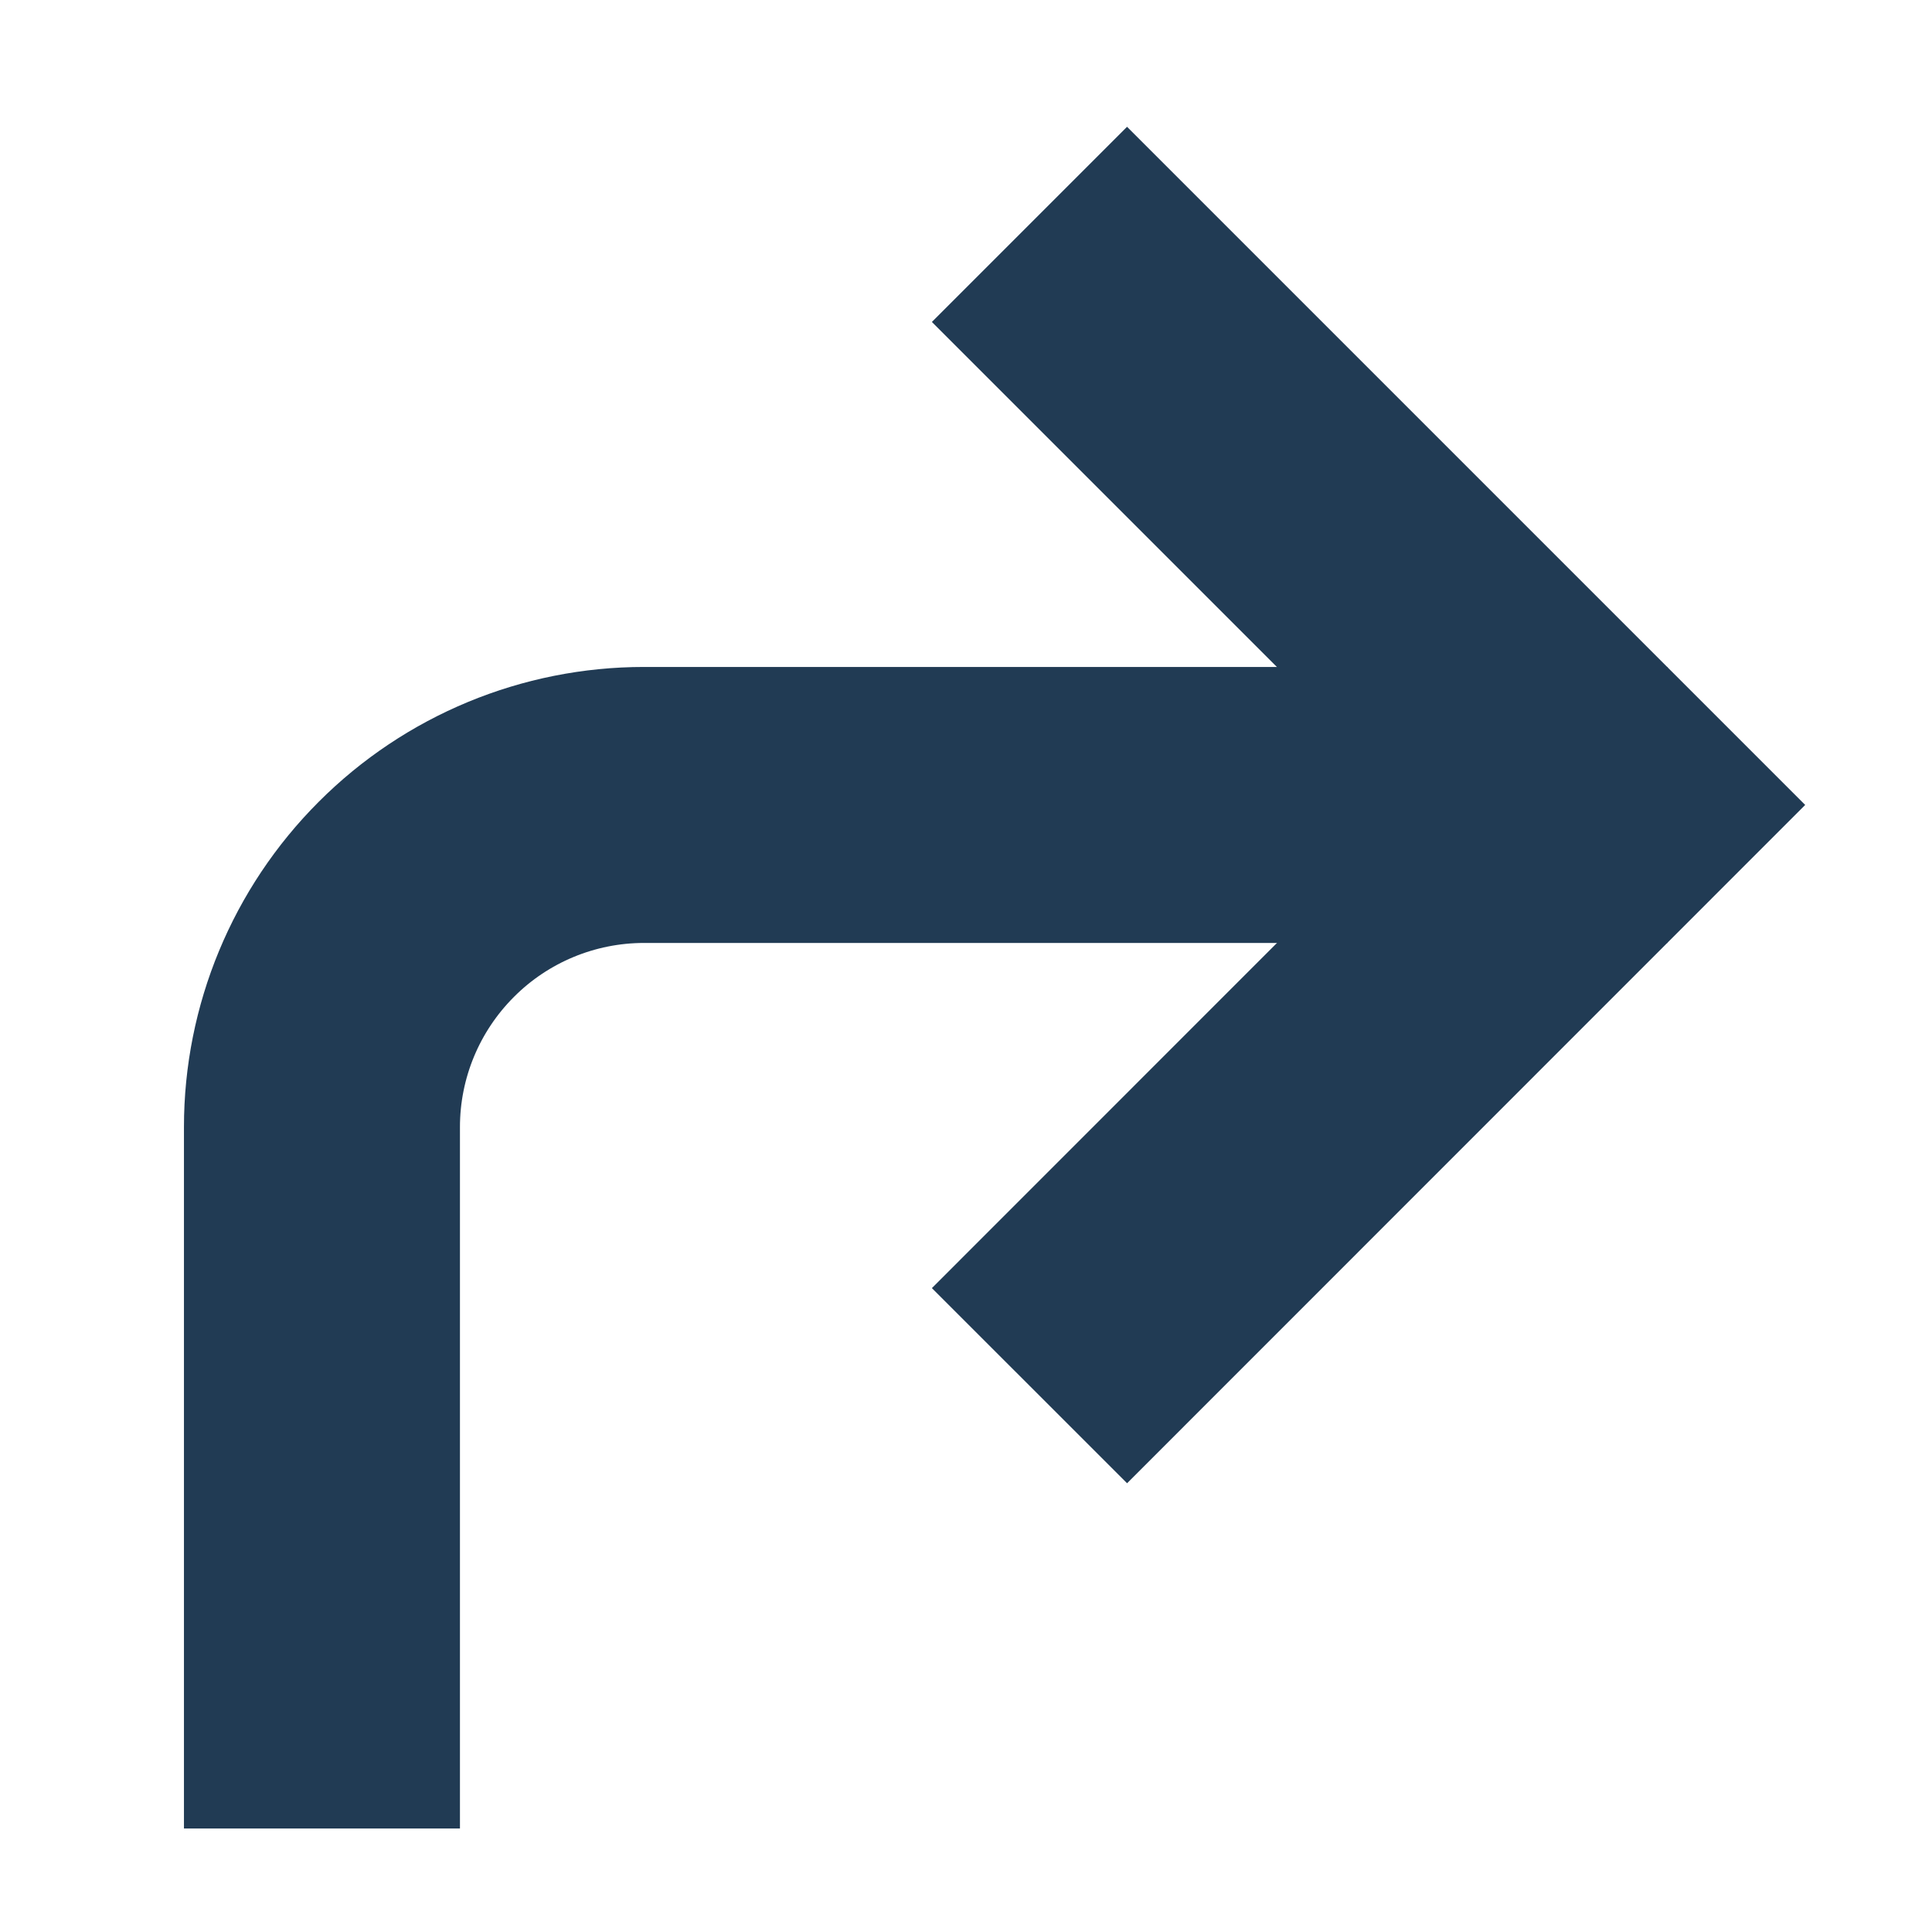
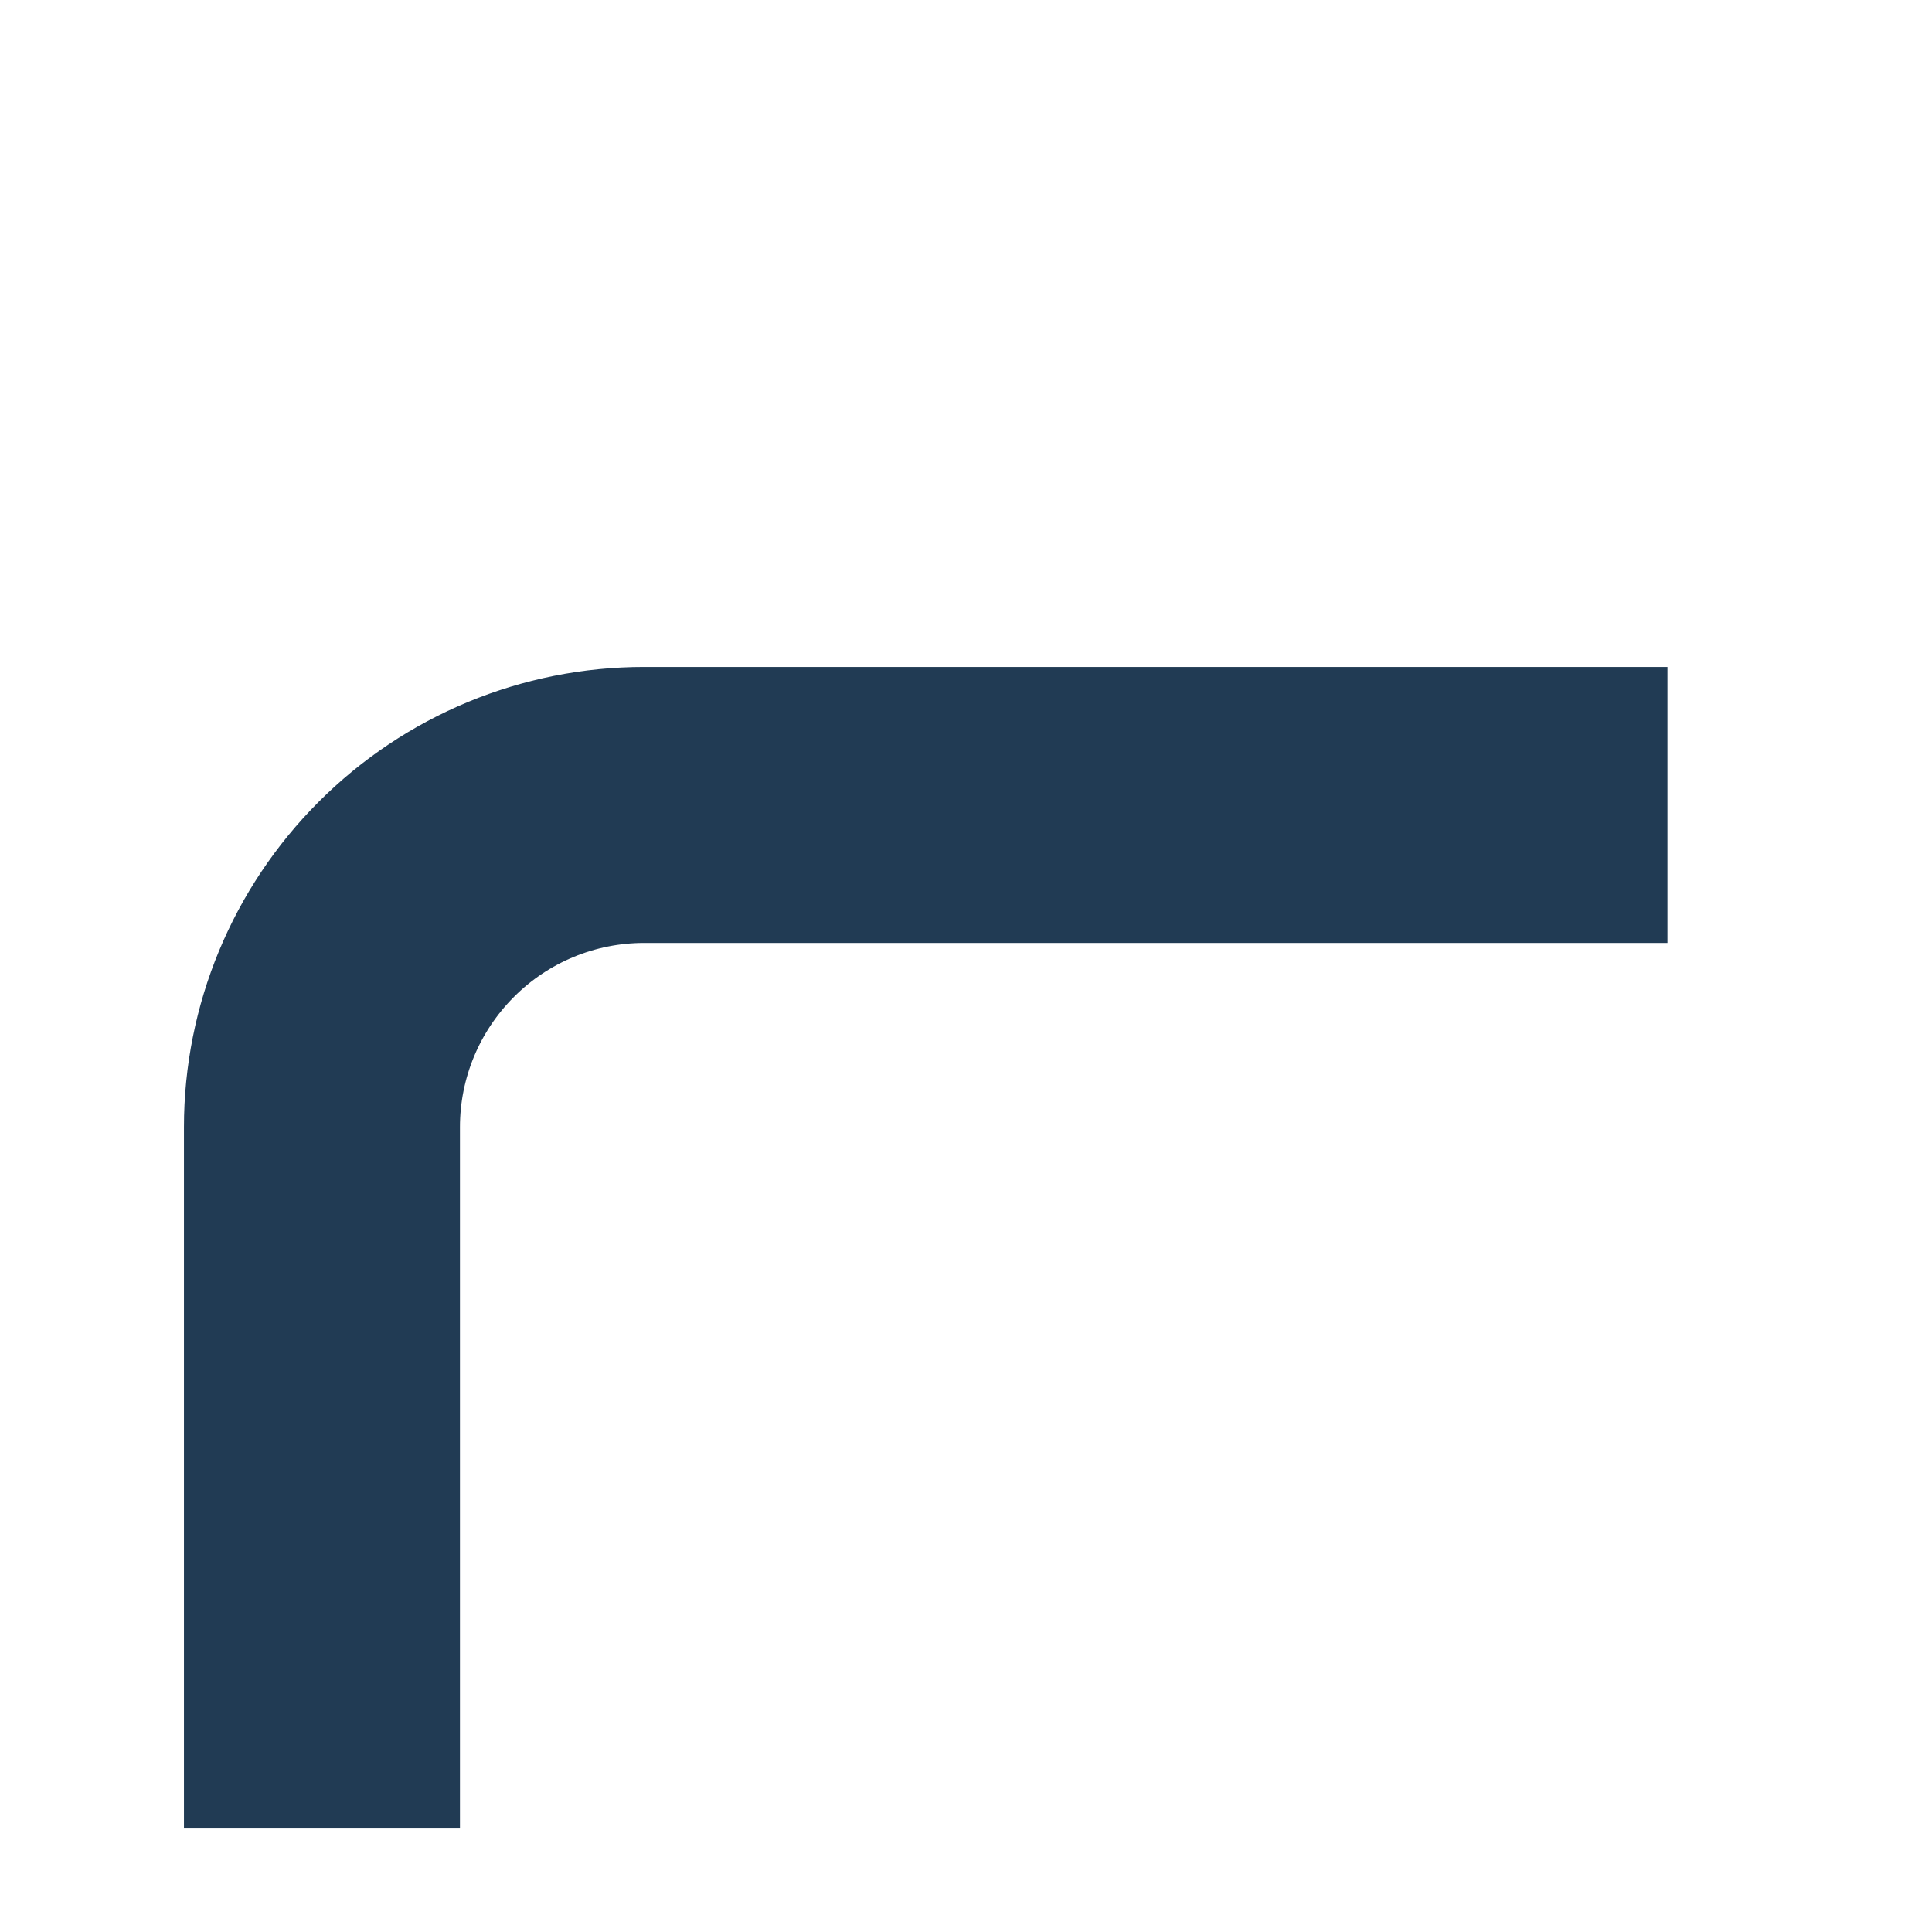
<svg xmlns="http://www.w3.org/2000/svg" width="14" height="14" viewBox="0 0 14 14" fill="none">
-   <path d="M8.167 9.334L11.667 5.833L8.167 2.333" stroke="#213B54" stroke-width="2" stroke-linecap="square" />
  <path d="M2.333 12.25V8.167C2.333 7.548 2.579 6.955 3.017 6.517C3.454 6.079 4.048 5.833 4.667 5.833H11.083" stroke="#213B54" stroke-width="2" stroke-linecap="square" />
</svg>